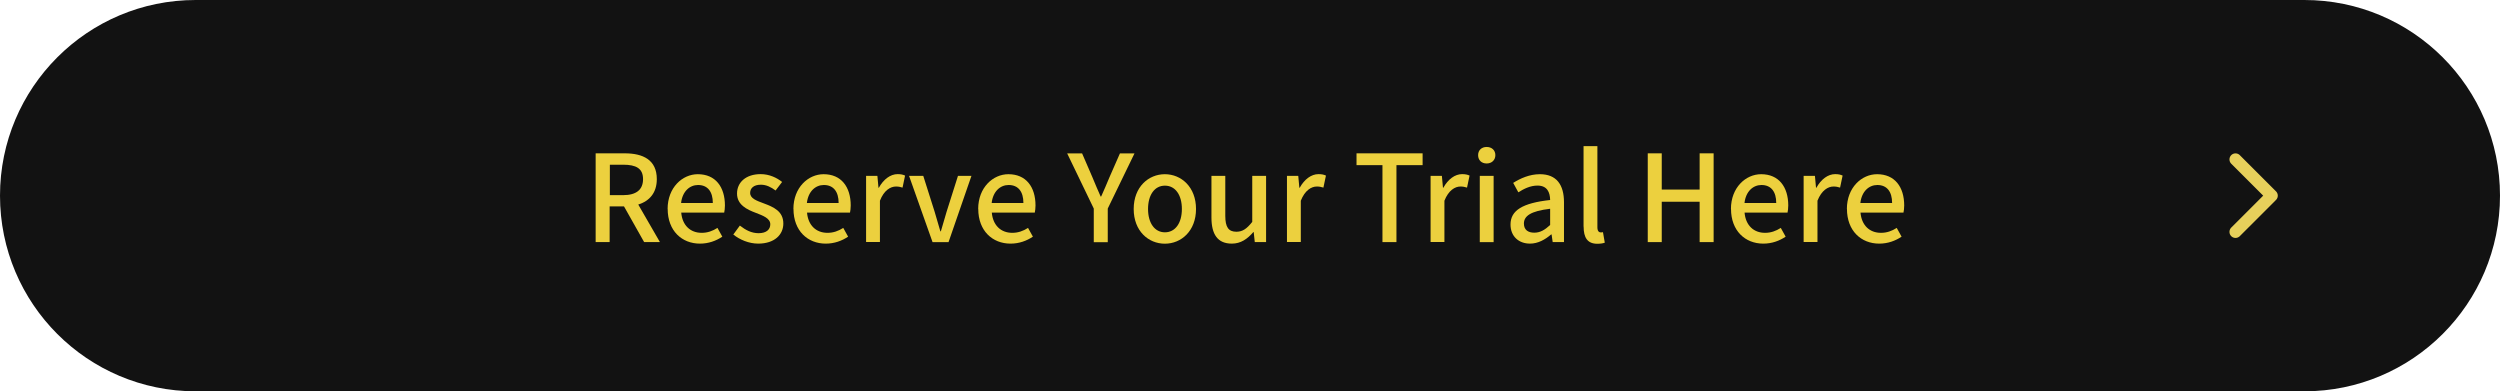
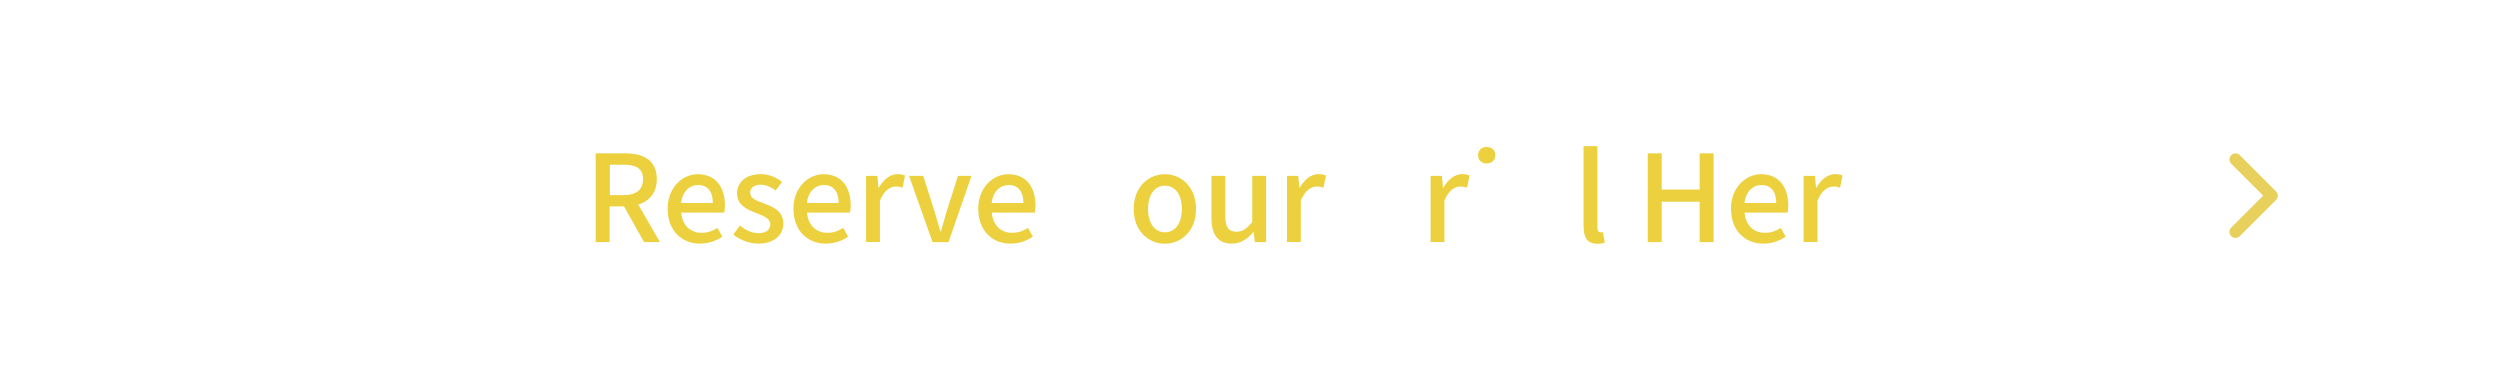
<svg xmlns="http://www.w3.org/2000/svg" id="_レイヤー_2" data-name="レイヤー 2" viewBox="0 0 345 54">
  <defs>
    <style>
      .cls-1 {
        fill: #ecd03e;
      }

      .cls-2 {
        fill: none;
        stroke: #e7d05b;
        stroke-linecap: round;
        stroke-linejoin: round;
        stroke-width: 1.67px;
      }

      .cls-3 {
        fill: #121212;
      }

      .cls-4 {
        fill: rgba(252, 252, 252, 0);
      }
    </style>
  </defs>
  <g id="_レイヤー_1-2" data-name="レイヤー 1">
    <g id="pay-btn">
-       <path id="_長方形_154-2" data-name="長方形 154-2" class="cls-3" d="M27,0h291c14.91,0,27,12.09,27,27h0c0,14.91-12.09,27-27,27H27C12.09,54,0,41.91,0,27h0C0,12.09,12.09,0,27,0Z" />
      <g>
        <path class="cls-1" d="M82.22,21.16h4c2.53,0,4.42.91,4.42,3.56,0,1.89-1.01,3.02-2.56,3.51l2.99,5.18h-2.18l-2.78-4.93h-1.98v4.93h-1.93v-12.25ZM86,26.93c1.78,0,2.74-.73,2.74-2.21s-.96-1.99-2.74-1.99h-1.84v4.2h1.84Z" />
        <path class="cls-1" d="M92.13,28.84c0-2.96,2.04-4.8,4.17-4.8,2.43,0,3.74,1.75,3.74,4.32,0,.38-.05.75-.1.98h-5.93c.15,1.75,1.25,2.79,2.82,2.79.81,0,1.51-.25,2.18-.68l.67,1.21c-.85.57-1.89.96-3.09.96-2.48,0-4.45-1.76-4.45-4.79ZM98.37,28.01c0-1.56-.71-2.48-2.04-2.48-1.15,0-2.16.88-2.34,2.48h4.39Z" />
        <path class="cls-1" d="M101.2,32.36l.9-1.23c.81.63,1.61,1.05,2.59,1.05,1.1,0,1.61-.53,1.61-1.23,0-.83-1.03-1.2-2.01-1.58-1.23-.46-2.58-1.11-2.58-2.66s1.23-2.68,3.26-2.68c1.21,0,2.23.5,2.96,1.08l-.9,1.18c-.63-.47-1.28-.8-2.03-.8-1.01,0-1.48.5-1.48,1.13,0,.78.9,1.08,1.89,1.45,1.28.48,2.69,1.05,2.69,2.78,0,1.53-1.21,2.77-3.47,2.77-1.26,0-2.54-.53-3.44-1.26Z" />
        <path class="cls-1" d="M109.49,28.84c0-2.96,2.04-4.8,4.17-4.8,2.43,0,3.74,1.75,3.74,4.32,0,.38-.05.75-.1.98h-5.93c.15,1.75,1.25,2.79,2.82,2.79.81,0,1.51-.25,2.18-.68l.67,1.21c-.85.57-1.89.96-3.09.96-2.48,0-4.45-1.76-4.45-4.79ZM115.73,28.01c0-1.56-.71-2.48-2.04-2.48-1.15,0-2.16.88-2.34,2.48h4.39Z" />
        <path class="cls-1" d="M119.52,24.27h1.56l.15,1.64h.05c.65-1.18,1.61-1.88,2.59-1.88.45,0,.75.07,1.03.2l-.35,1.66c-.32-.1-.55-.15-.91-.15-.75,0-1.65.52-2.21,1.96v5.7h-1.91v-9.14Z" />
        <path class="cls-1" d="M125.45,24.27h1.96l1.56,4.92c.27.9.53,1.83.8,2.73h.07c.27-.9.55-1.83.8-2.73l1.56-4.92h1.86l-3.16,9.14h-2.21l-3.24-9.14Z" />
        <path class="cls-1" d="M134.99,28.84c0-2.96,2.04-4.8,4.17-4.8,2.43,0,3.74,1.75,3.74,4.32,0,.38-.05.75-.1.98h-5.93c.15,1.75,1.25,2.79,2.82,2.79.81,0,1.51-.25,2.18-.68l.67,1.21c-.85.57-1.89.96-3.09.96-2.48,0-4.45-1.76-4.45-4.79ZM141.23,28.01c0-1.56-.71-2.48-2.04-2.48-1.15,0-2.16.88-2.34,2.48h4.39Z" />
-         <path class="cls-1" d="M150.94,28.78l-3.67-7.61h2.06l1.41,3.26c.38.91.73,1.76,1.15,2.69h.07c.4-.93.8-1.78,1.16-2.69l1.43-3.26h2.01l-3.69,7.61v4.64h-1.93v-4.64Z" />
        <path class="cls-1" d="M156.45,28.84c0-3.04,2.04-4.8,4.3-4.8s4.3,1.76,4.3,4.8-2.04,4.79-4.3,4.79-4.3-1.74-4.3-4.79ZM163.1,28.84c0-1.93-.9-3.22-2.34-3.22s-2.33,1.3-2.33,3.22.9,3.22,2.33,3.22,2.34-1.28,2.34-3.22Z" />
        <path class="cls-1" d="M167.18,30.02v-5.75h1.91v5.52c0,1.56.45,2.19,1.53,2.19.85,0,1.43-.4,2.19-1.36v-6.35h1.91v9.14h-1.56l-.15-1.38h-.05c-.83.96-1.73,1.59-2.97,1.59-1.96,0-2.81-1.28-2.81-3.61Z" />
        <path class="cls-1" d="M177.6,24.27h1.56l.15,1.64h.05c.65-1.18,1.61-1.88,2.59-1.88.45,0,.75.07,1.03.2l-.35,1.66c-.32-.1-.55-.15-.91-.15-.75,0-1.64.52-2.21,1.96v5.7h-1.91v-9.14Z" />
-         <path class="cls-1" d="M190.79,22.79h-3.59v-1.63h9.12v1.63h-3.61v10.62h-1.93v-10.62Z" />
        <path class="cls-1" d="M197.42,24.27h1.56l.15,1.64h.05c.65-1.18,1.61-1.88,2.59-1.88.45,0,.75.07,1.03.2l-.35,1.66c-.32-.1-.55-.15-.91-.15-.75,0-1.64.52-2.21,1.96v5.7h-1.91v-9.14Z" />
-         <path class="cls-1" d="M203.98,21.41c0-.68.48-1.13,1.18-1.13s1.2.45,1.2,1.13-.5,1.15-1.2,1.15-1.18-.45-1.18-1.15ZM204.21,24.27h1.91v9.14h-1.91v-9.14Z" />
-         <path class="cls-1" d="M208.45,30.99c0-1.96,1.66-2.97,5.47-3.39-.02-1.06-.4-1.99-1.75-1.99-.96,0-1.86.43-2.64.93l-.71-1.3c.95-.6,2.23-1.2,3.69-1.2,2.28,0,3.32,1.45,3.32,3.87v5.5h-1.56l-.15-1.05h-.07c-.83.71-1.81,1.26-2.91,1.26-1.58,0-2.69-1.03-2.69-2.64ZM213.92,31.05v-2.24c-2.71.32-3.62,1.01-3.62,2.04,0,.9.61,1.26,1.43,1.26s1.45-.38,2.19-1.06Z" />
+         <path class="cls-1" d="M203.98,21.41c0-.68.48-1.13,1.18-1.13s1.2.45,1.2,1.13-.5,1.15-1.2,1.15-1.18-.45-1.18-1.15ZM204.21,24.27h1.91h-1.91v-9.14Z" />
        <path class="cls-1" d="M218.53,31.27v-11.1h1.91v11.2c0,.52.22.7.45.7.08,0,.15,0,.32-.03l.25,1.45c-.23.08-.55.15-1.03.15-1.38,0-1.89-.88-1.89-2.36Z" />
        <path class="cls-1" d="M227.39,21.16h1.93v5h5.23v-5h1.93v12.25h-1.93v-5.57h-5.23v5.57h-1.93v-12.25Z" />
        <path class="cls-1" d="M238.87,28.84c0-2.96,2.04-4.8,4.17-4.8,2.43,0,3.74,1.75,3.74,4.32,0,.38-.05.75-.1.98h-5.93c.15,1.75,1.25,2.79,2.82,2.79.81,0,1.51-.25,2.18-.68l.67,1.21c-.85.57-1.89.96-3.09.96-2.48,0-4.45-1.76-4.45-4.79ZM245.12,28.01c0-1.56-.71-2.48-2.04-2.48-1.15,0-2.16.88-2.34,2.48h4.39Z" />
        <path class="cls-1" d="M248.9,24.27h1.56l.15,1.64h.05c.65-1.18,1.61-1.88,2.59-1.88.45,0,.75.07,1.03.2l-.35,1.66c-.32-.1-.55-.15-.91-.15-.75,0-1.64.52-2.21,1.96v5.7h-1.91v-9.14Z" />
-         <path class="cls-1" d="M254.87,28.84c0-2.96,2.04-4.8,4.17-4.8,2.43,0,3.74,1.75,3.74,4.32,0,.38-.05.75-.1.98h-5.93c.15,1.75,1.25,2.79,2.82,2.79.81,0,1.51-.25,2.18-.68l.67,1.21c-.85.57-1.89.96-3.09.96-2.48,0-4.45-1.76-4.45-4.79ZM261.11,28.01c0-1.56-.71-2.48-2.04-2.48-1.15,0-2.16.88-2.34,2.48h4.39Z" />
      </g>
      <g id="Icon">
        <rect id="Area" class="cls-4" x="301" y="17" width="20" height="20" />
        <g id="Icon-2">
          <path id="Path" class="cls-2" d="M308.5,32l5-5-5-5" />
        </g>
      </g>
    </g>
  </g>
</svg>